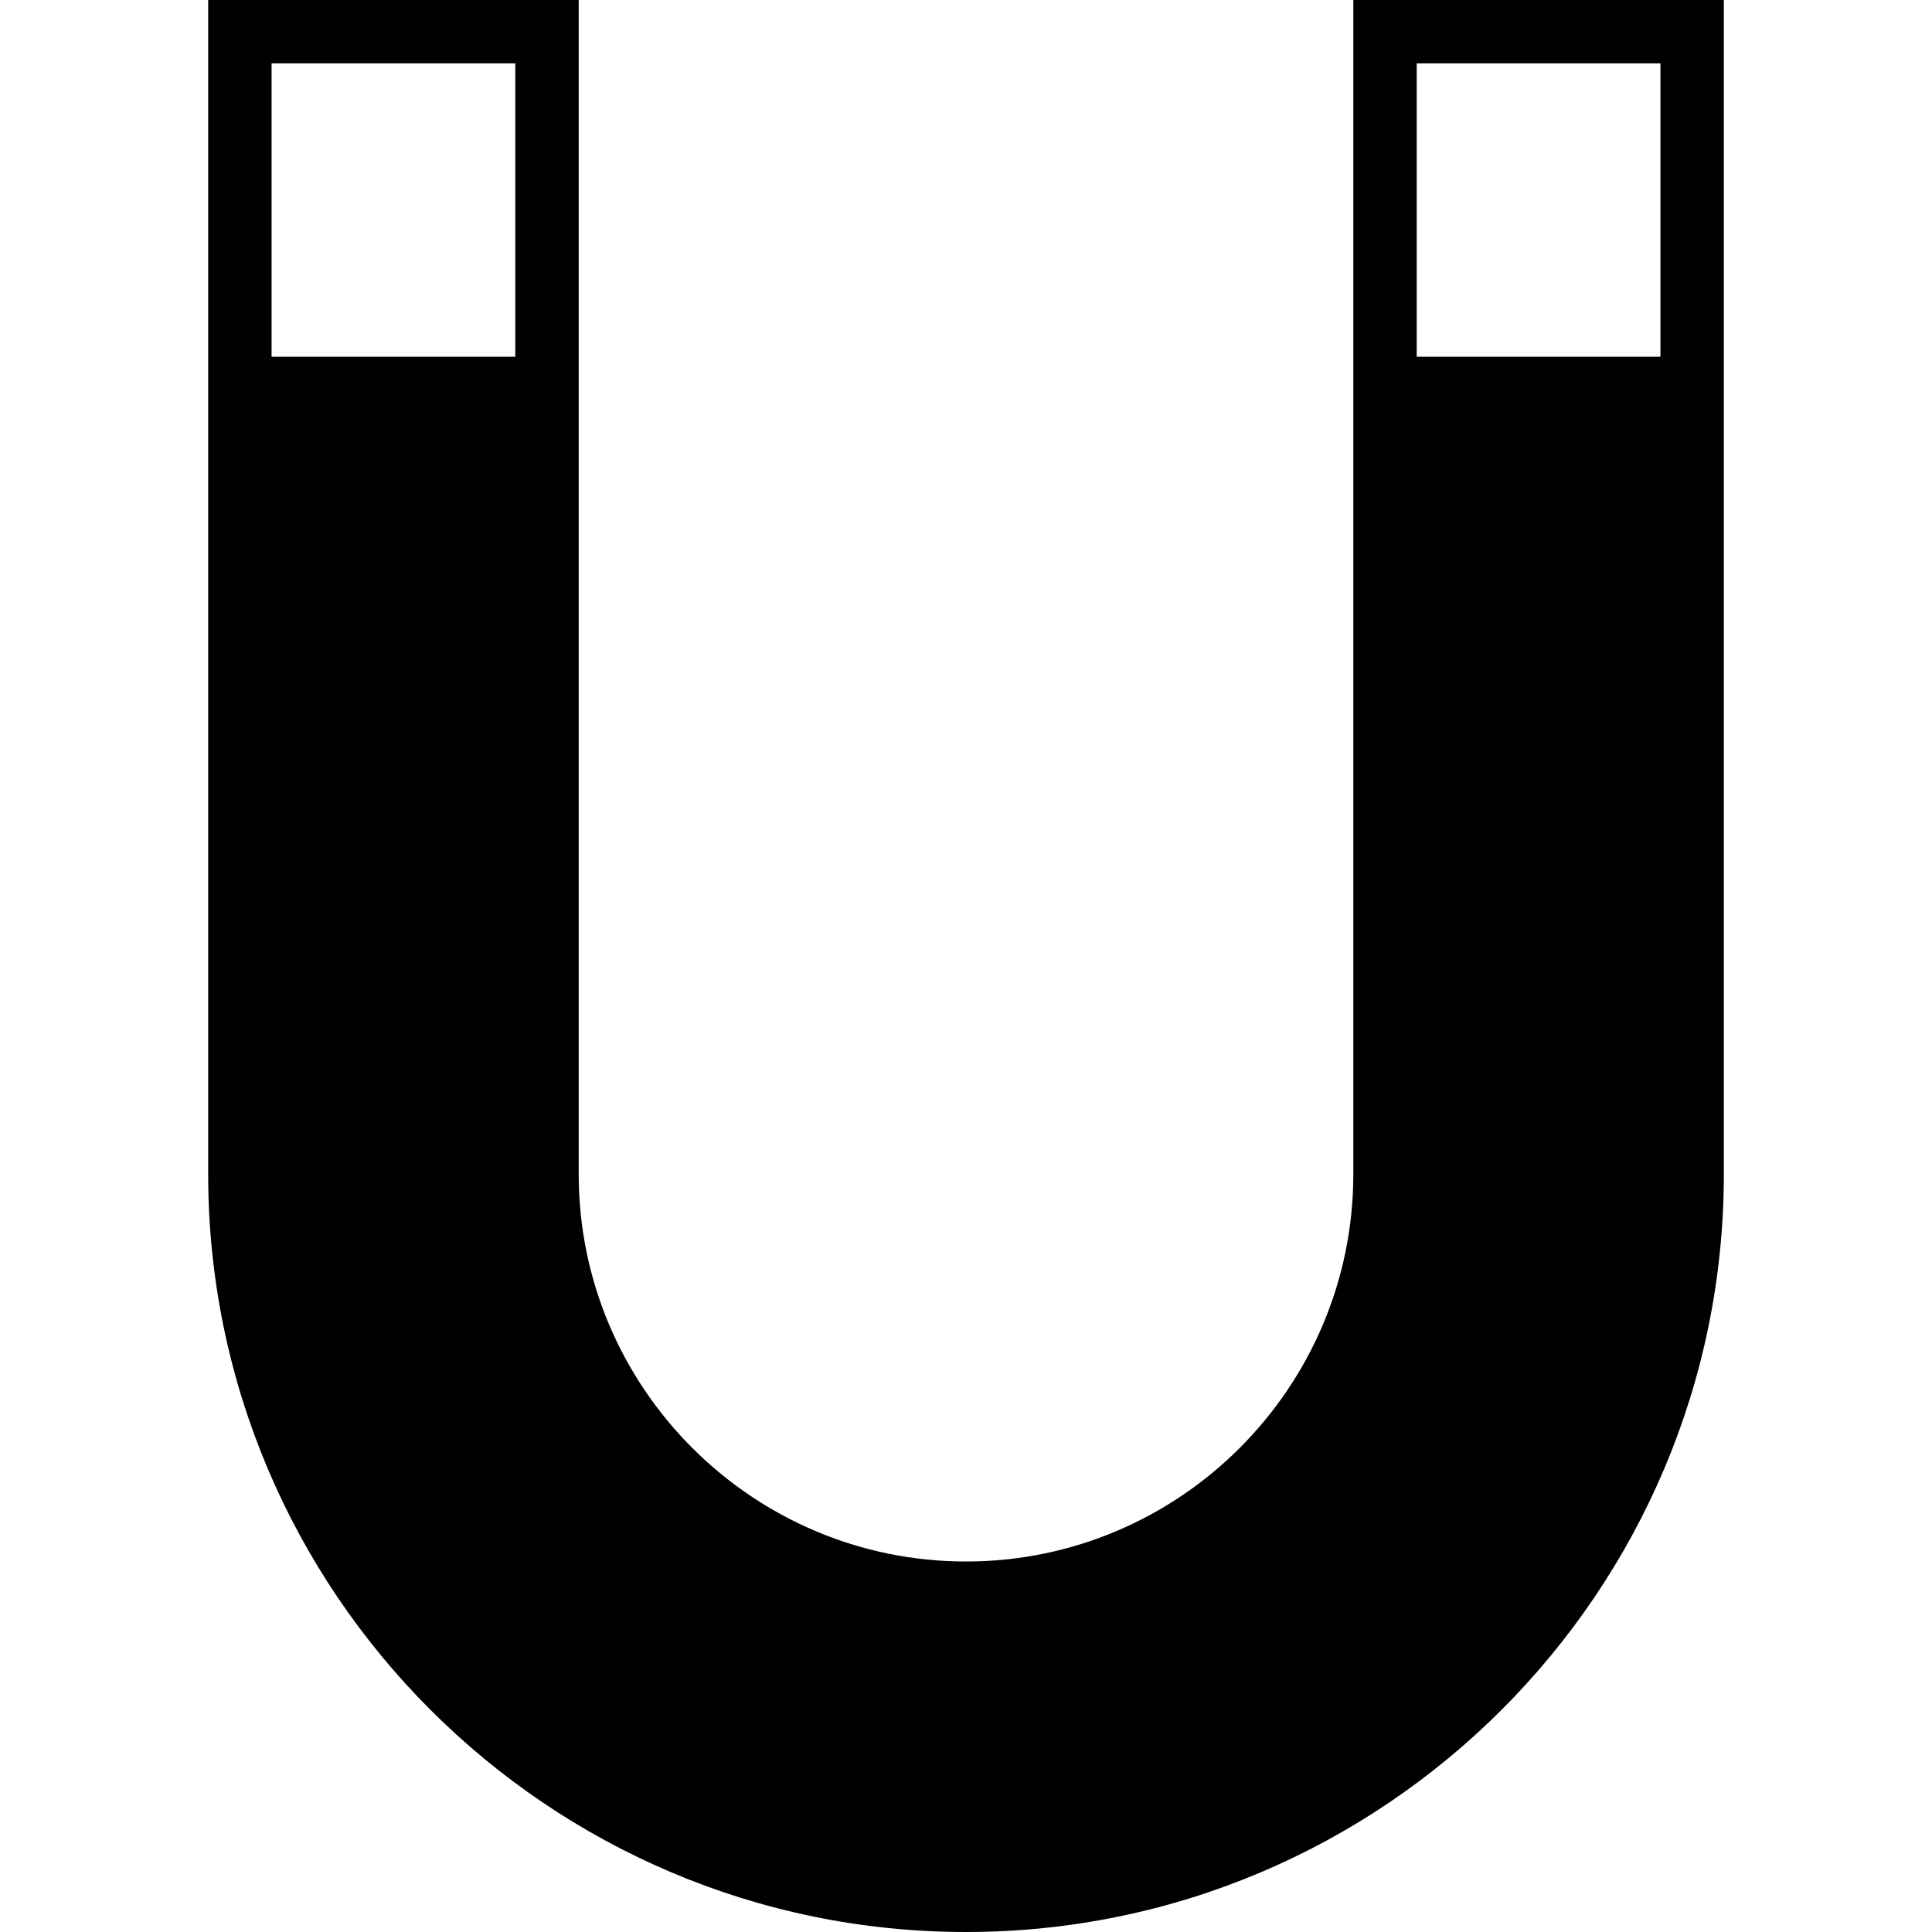
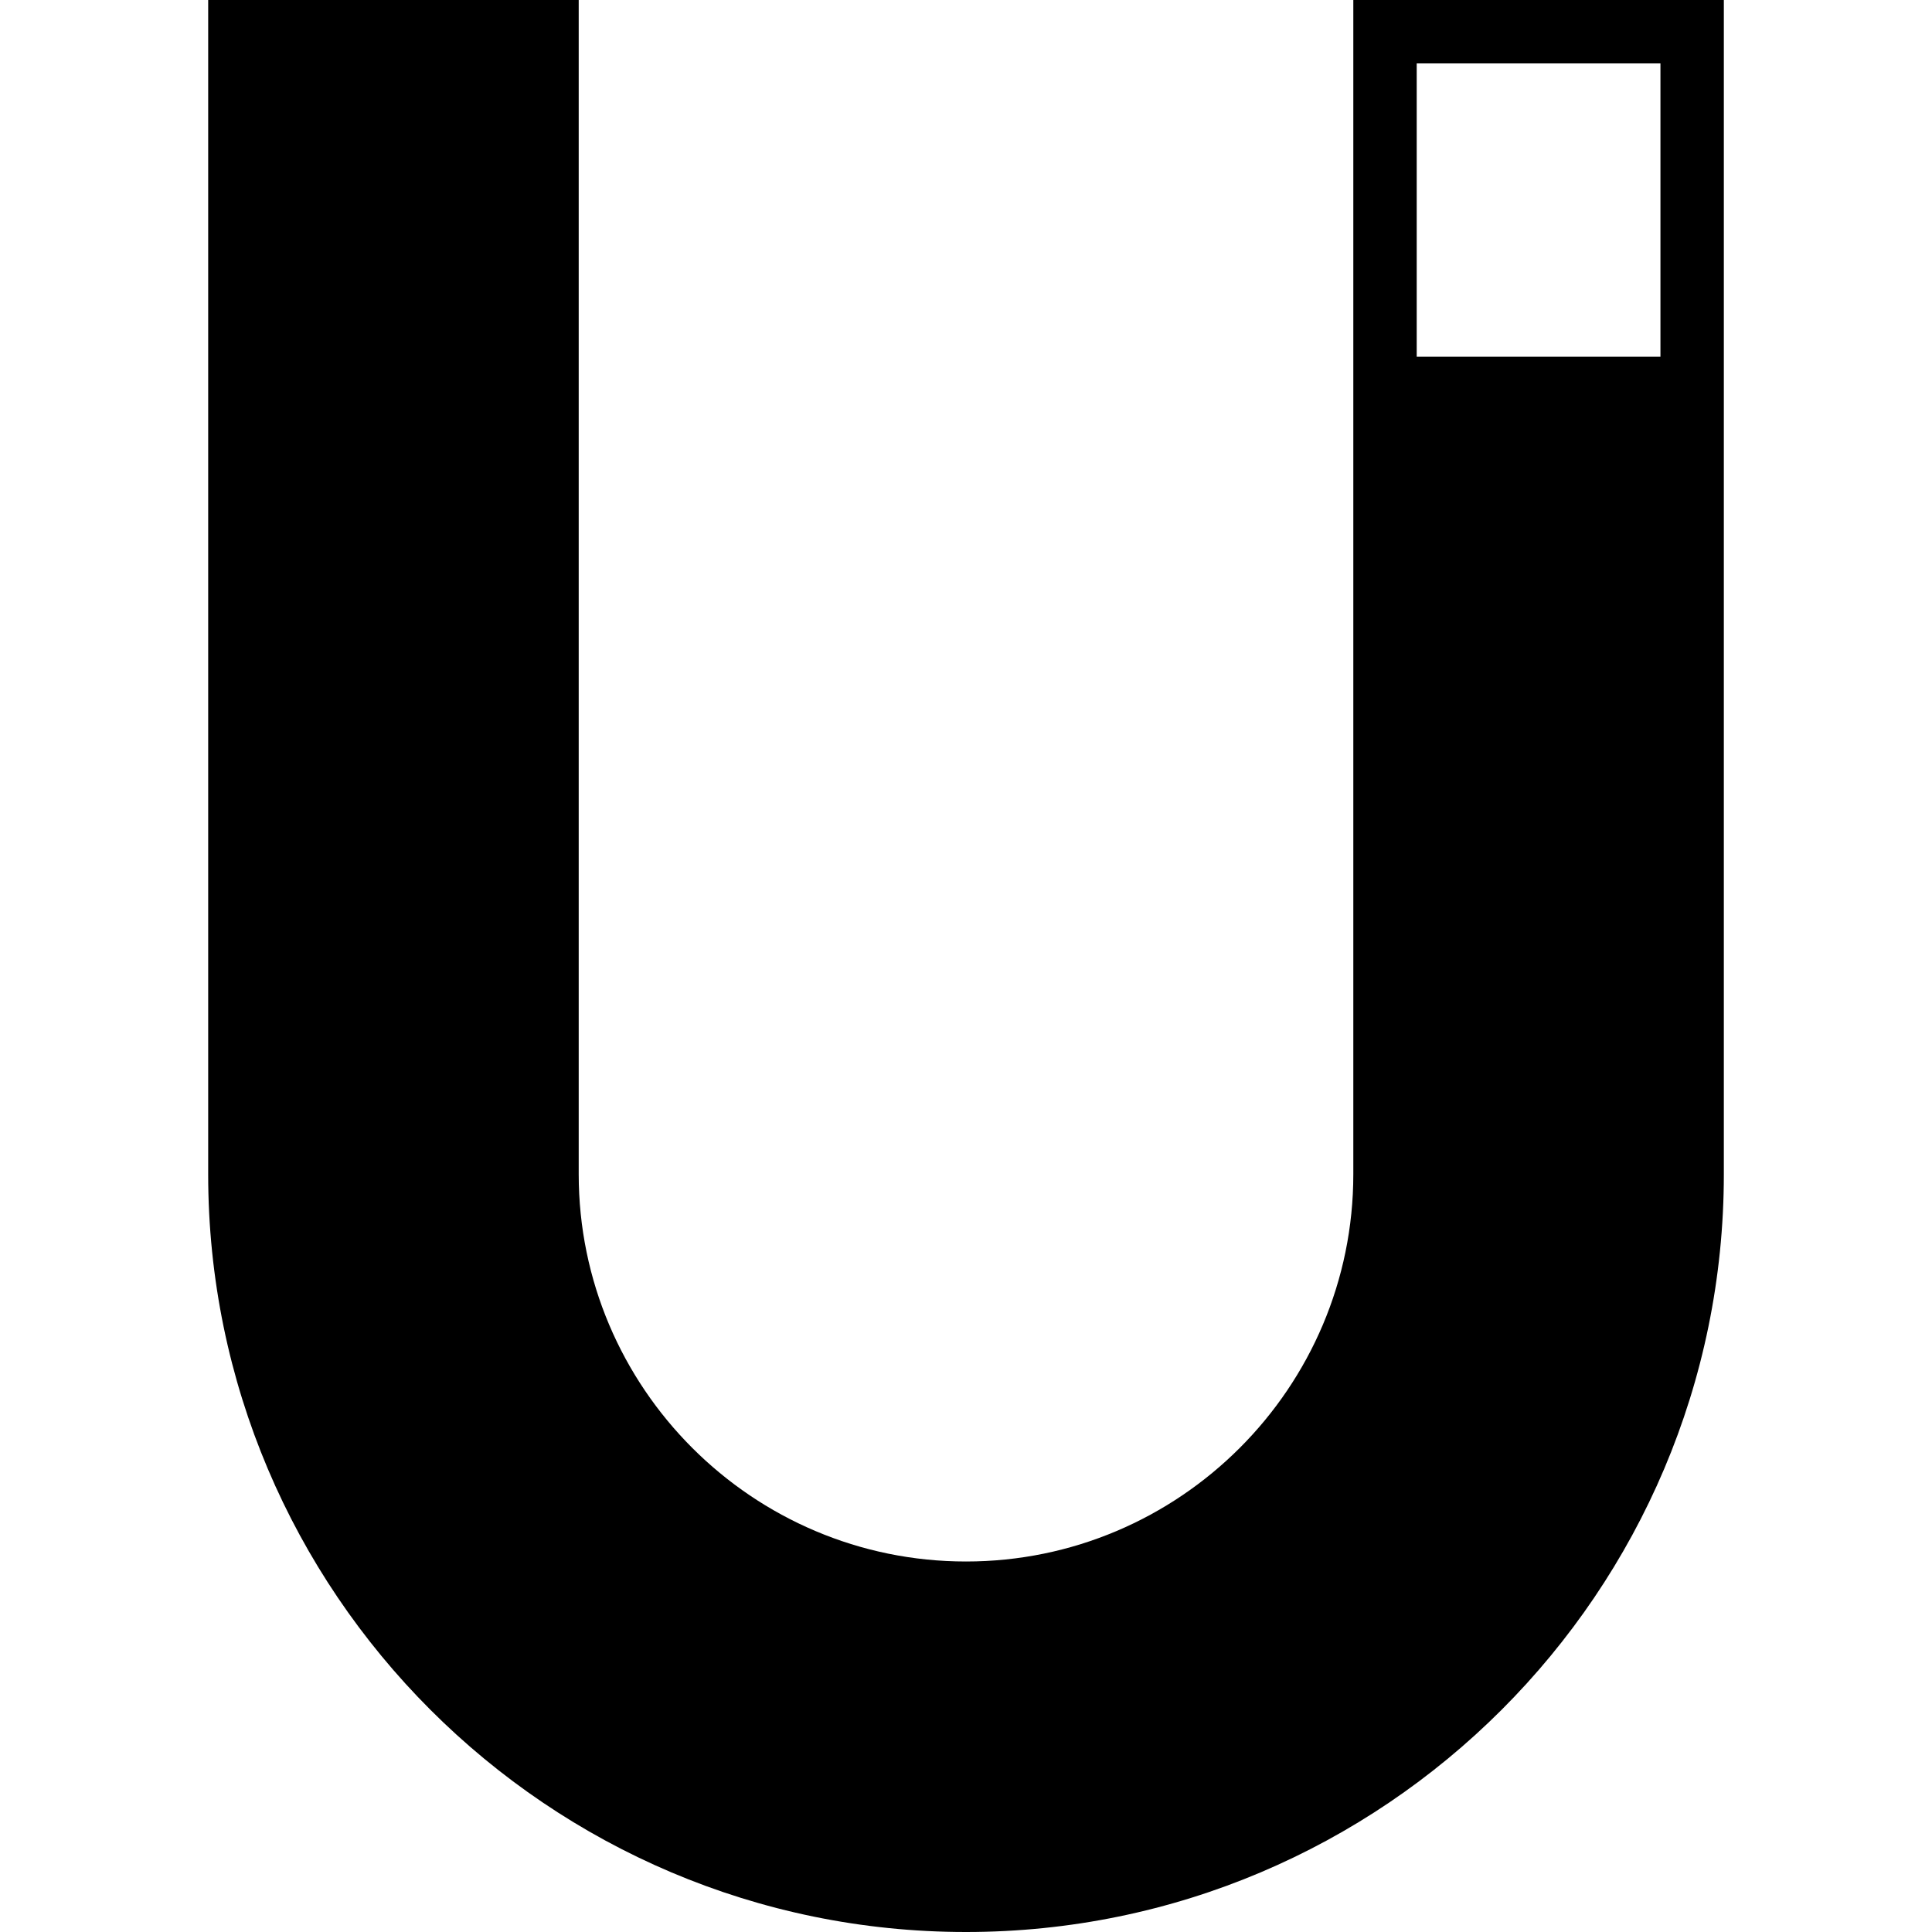
<svg xmlns="http://www.w3.org/2000/svg" fill="#000000" version="1.1" id="Capa_1" width="800px" height="800px" viewBox="0 0 91.425 91.426" xml:space="preserve">
  <g>
-     <path d="M64.041,0v19.25v0.631v35.686c0,10.104-8.222,18.326-18.328,18.326S27.385,65.67,27.385,55.566V19.881V19.25V0H9.851v19.25   v0.631v35.686c0,19.771,16.088,35.859,35.862,35.859s35.862-16.088,35.862-35.859V19.881V19.25V0H64.041z M12.851,3h11.534v13.881   H12.851V3z M67.041,3h11.534v13.881H67.041V3z" />
+     <path d="M64.041,0v19.25v0.631v35.686c0,10.104-8.222,18.326-18.328,18.326S27.385,65.67,27.385,55.566V19.881V19.25V0H9.851v19.25   v0.631v35.686c0,19.771,16.088,35.859,35.862,35.859s35.862-16.088,35.862-35.859V19.881V19.25V0H64.041z M12.851,3v13.881   H12.851V3z M67.041,3h11.534v13.881H67.041V3z" />
  </g>
</svg>